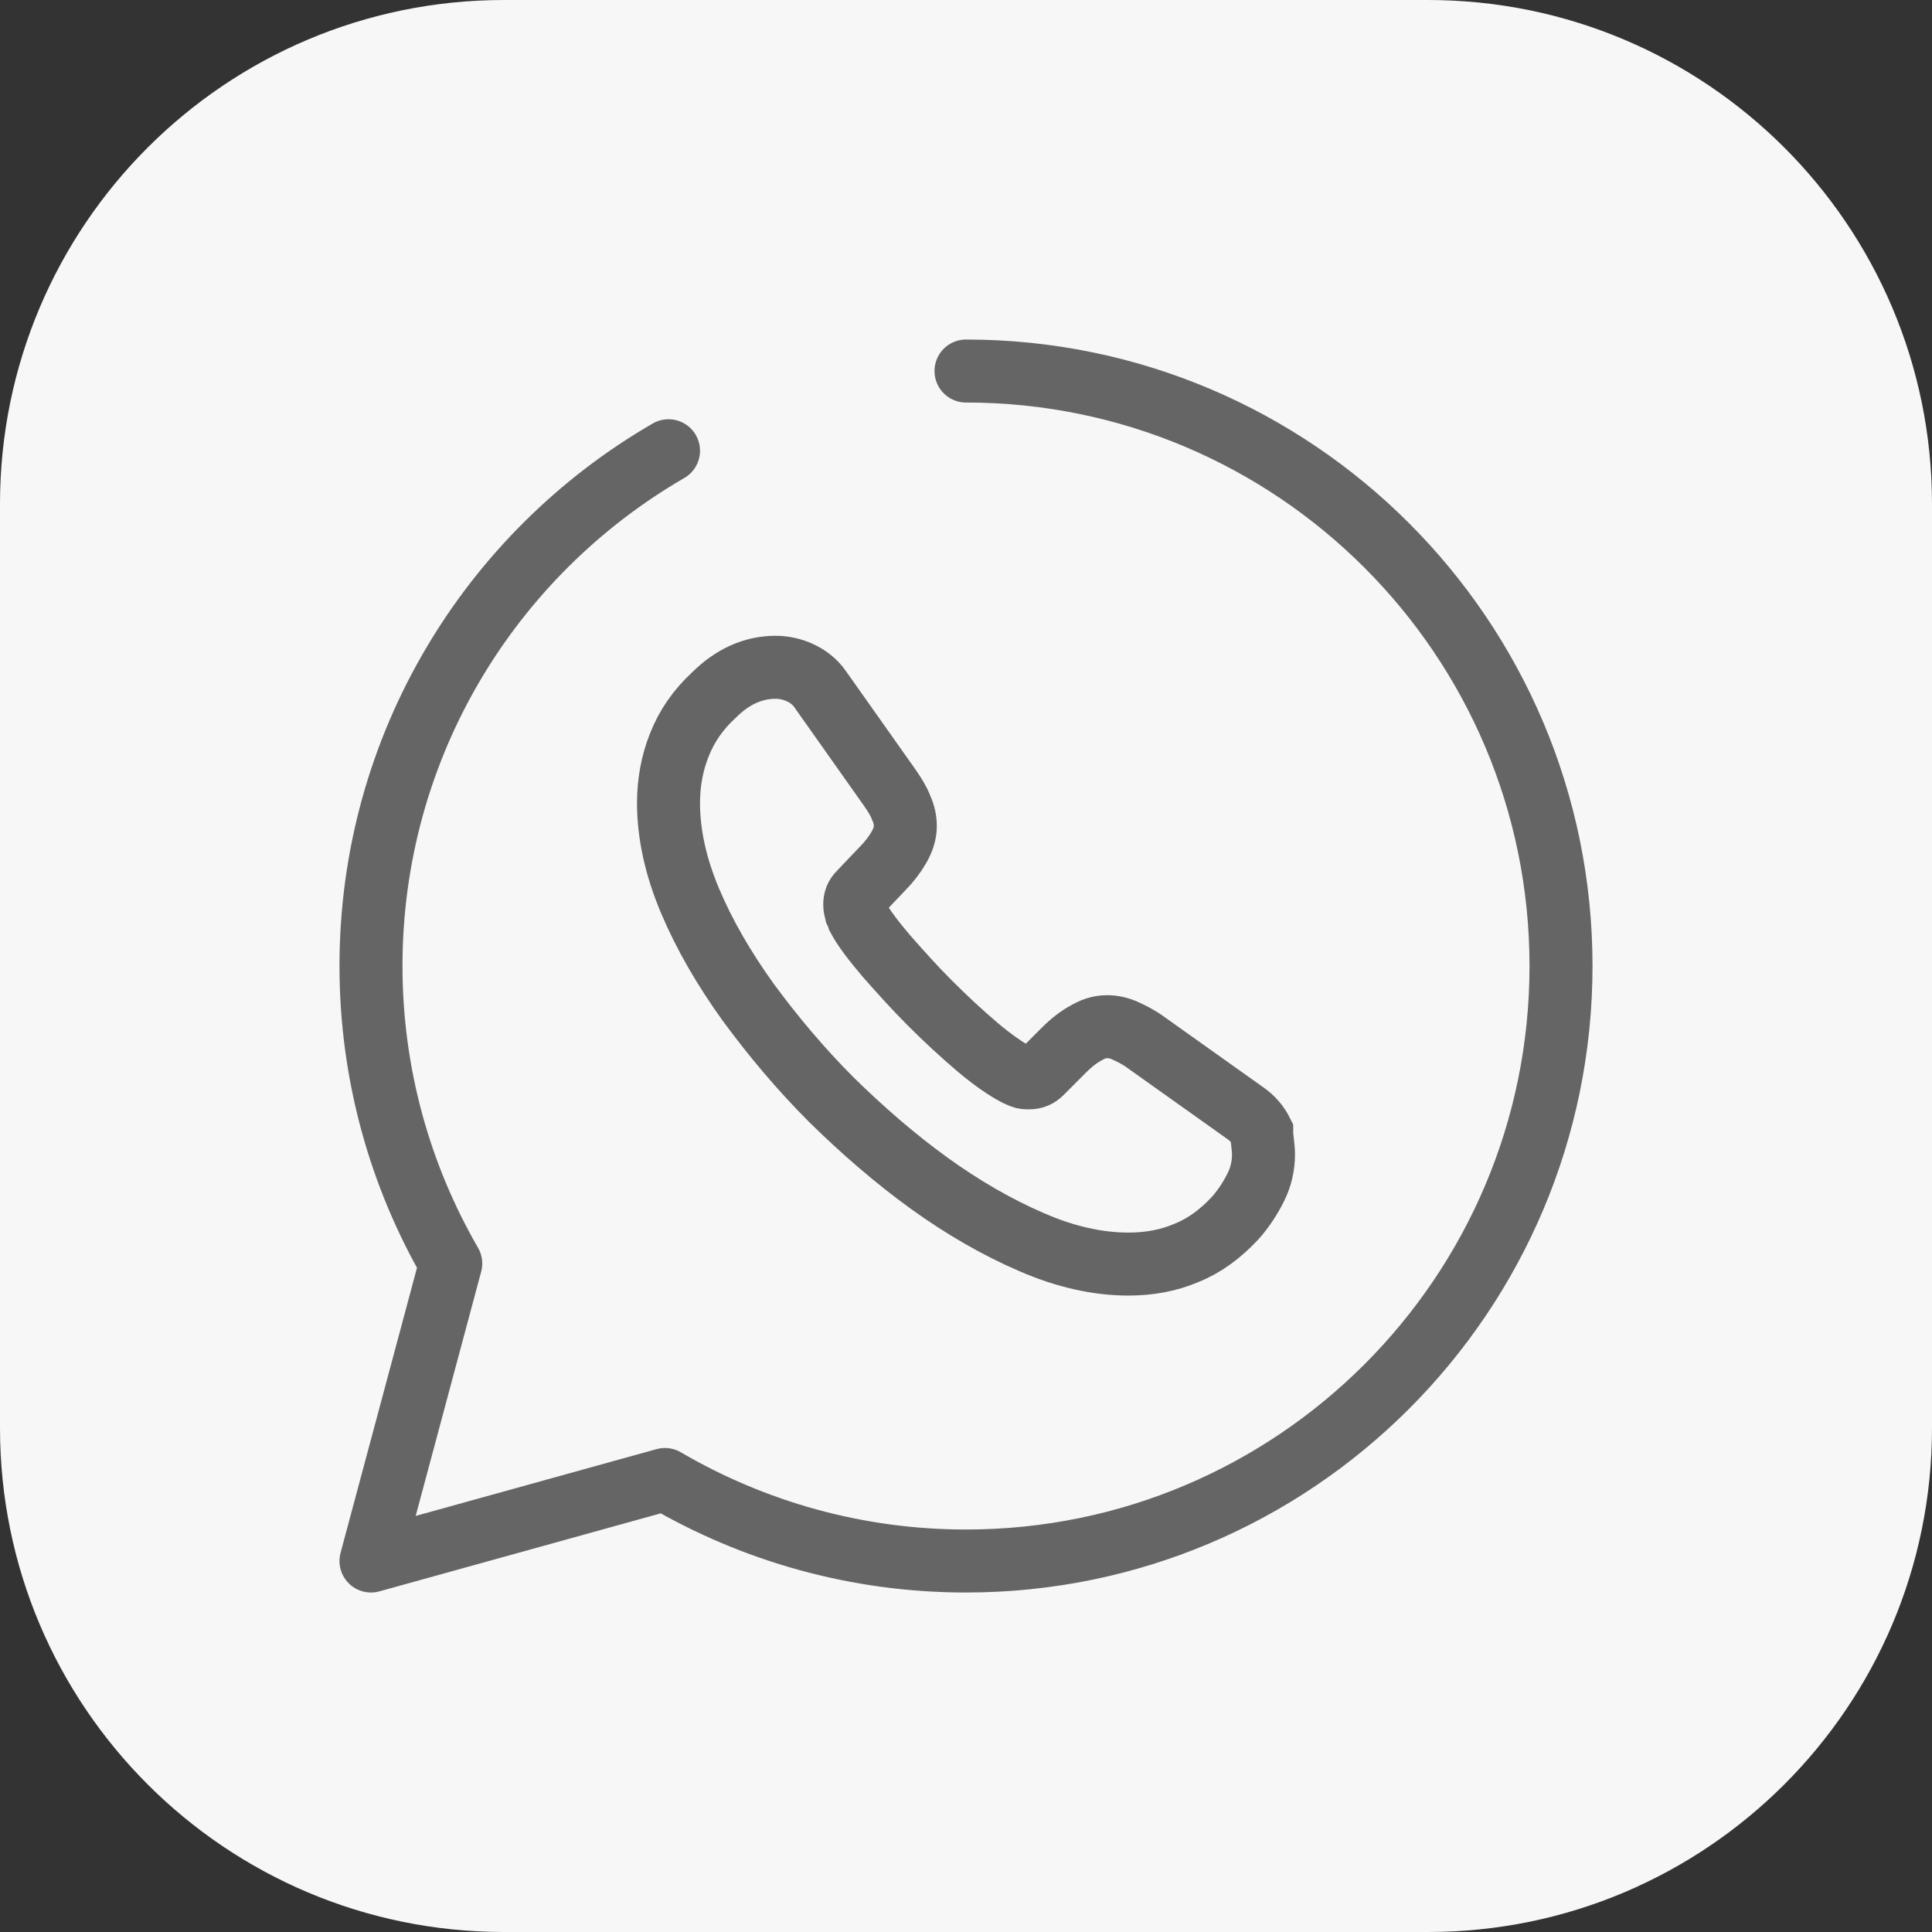
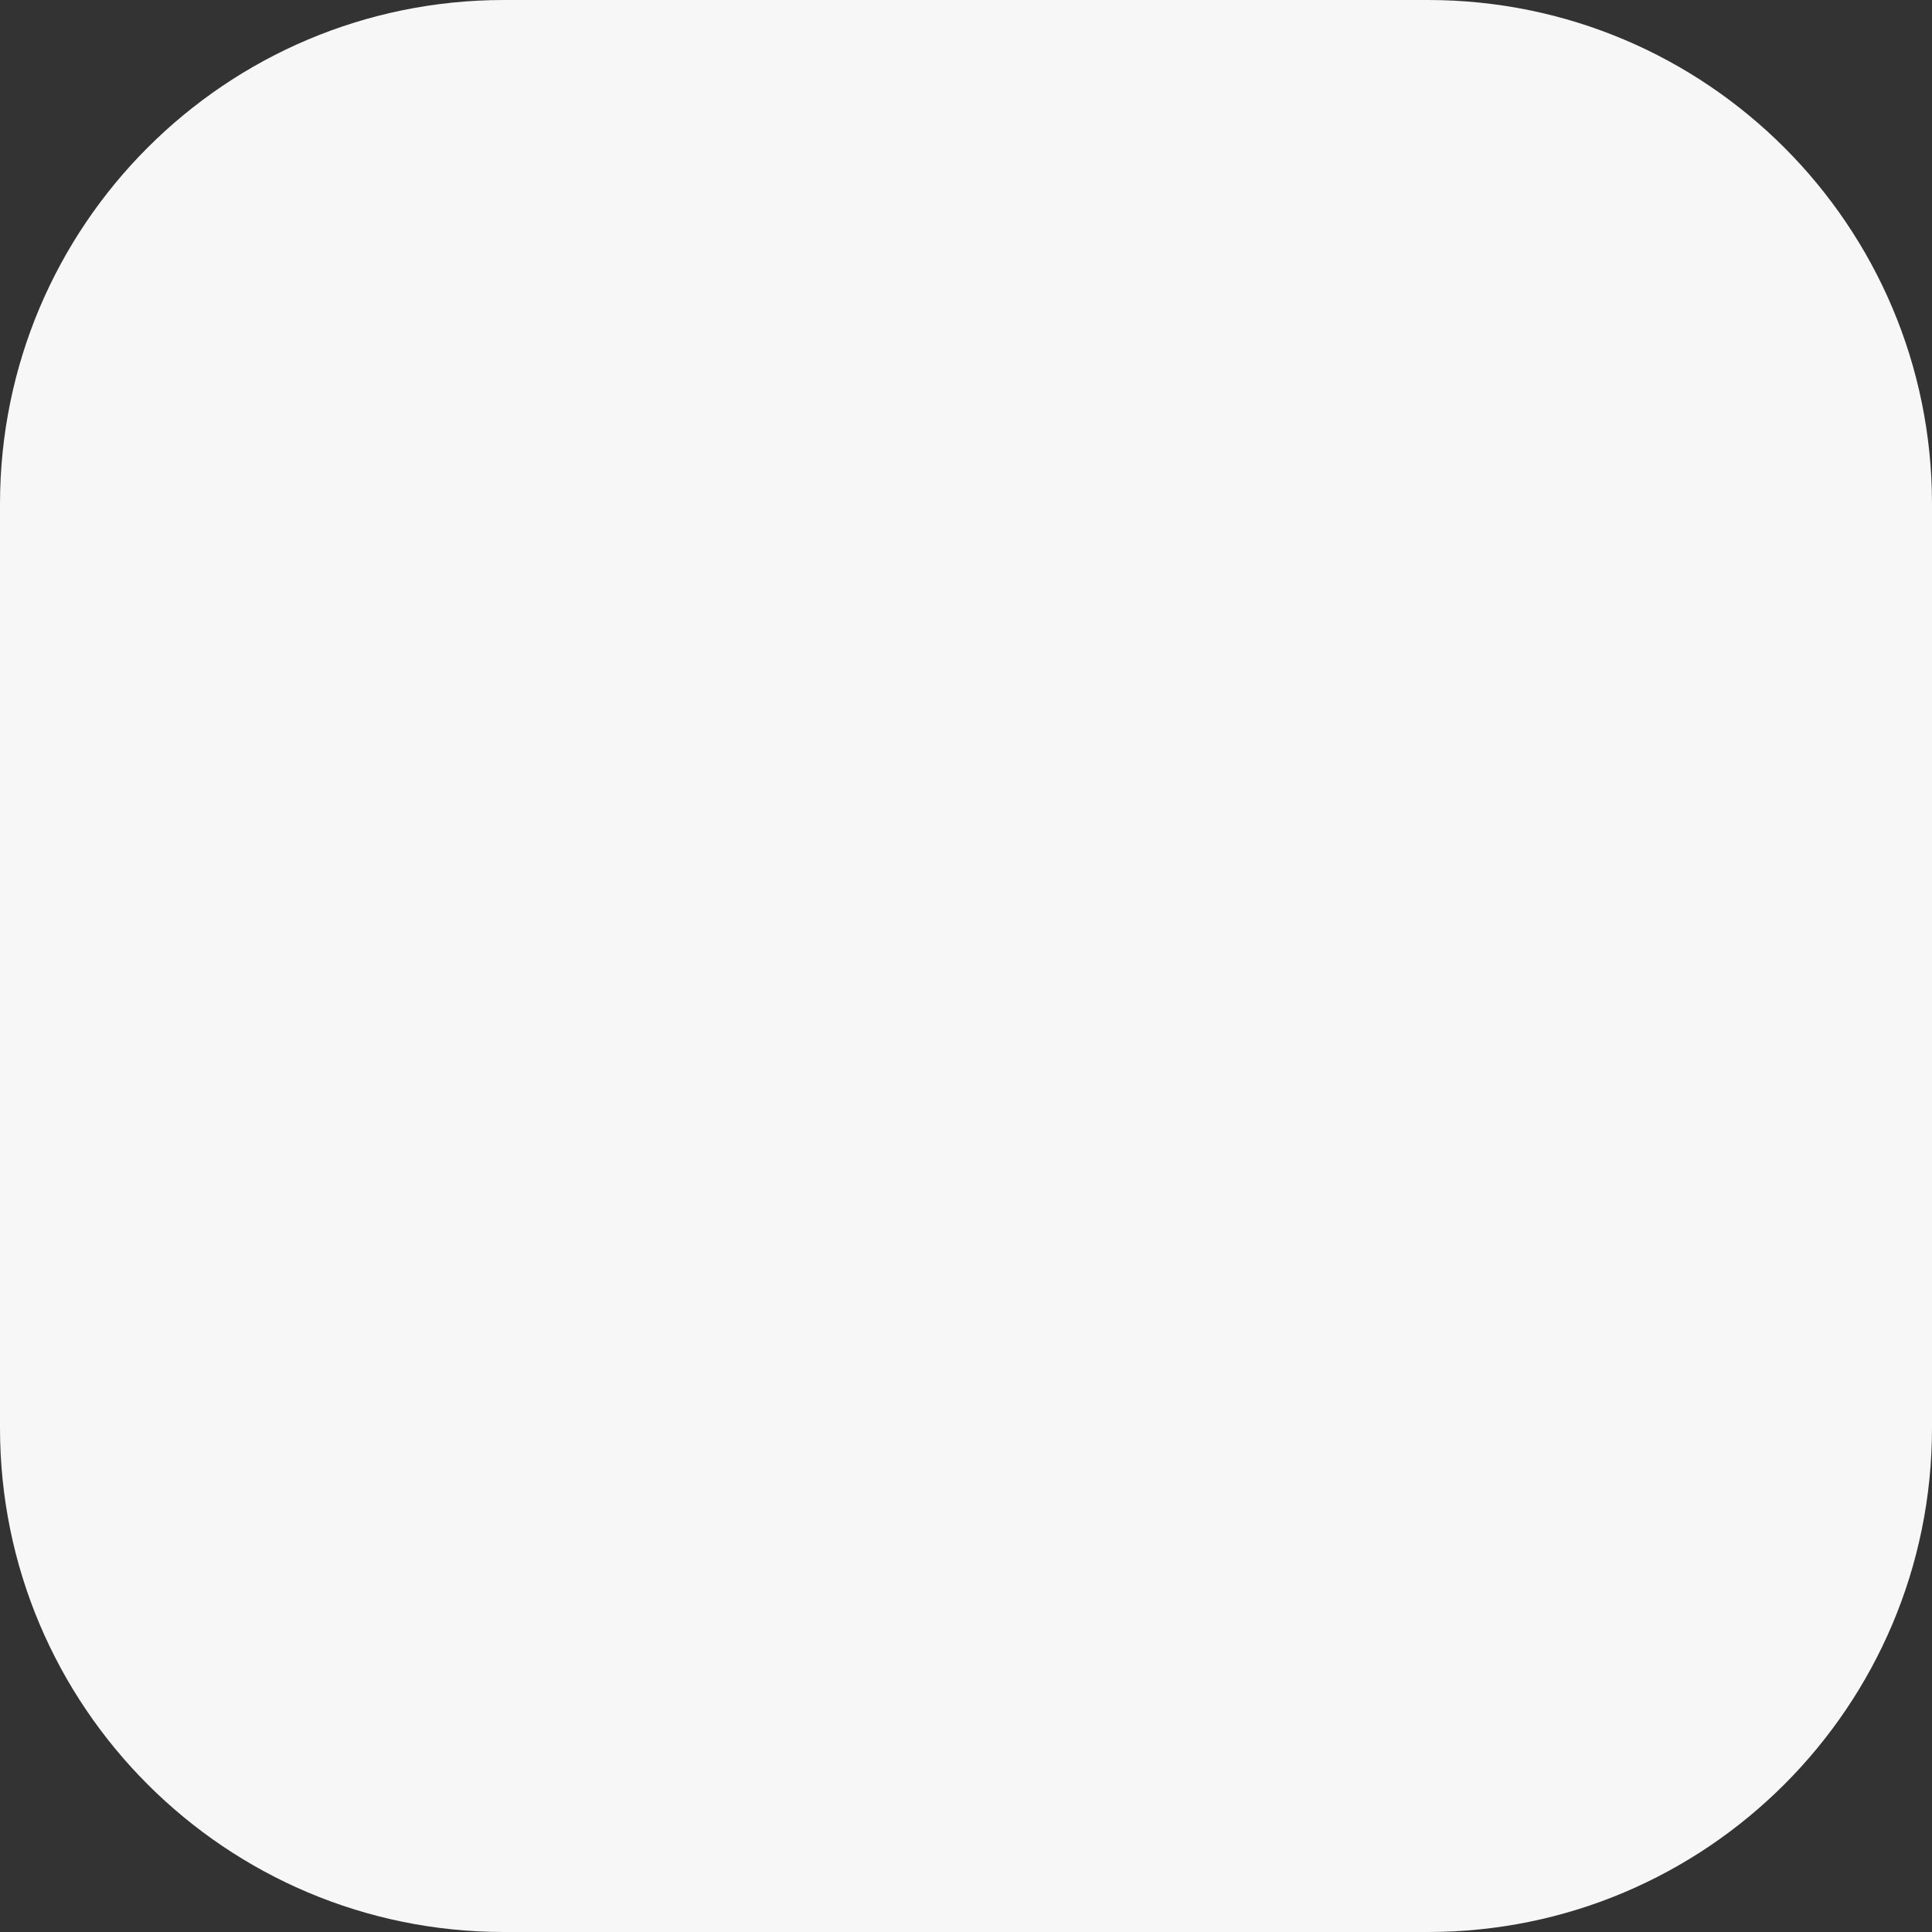
<svg xmlns="http://www.w3.org/2000/svg" width="46" height="46" viewBox="0 0 46 46" fill="none">
  <rect x="0" y="0" width="46" height="46" fill="#333333" stroke="none" />
  <path d="M0 12C0 5.373 5.373 0 12 0H34C40.627 0 46 5.373 46 12V34C46 40.627 40.627 46 34 46H12C5.373 46 0 40.627 0 34V12Z" fill="#F7F7F7" />
-   <path d="M23 8.834C30.82 8.834 37.167 15.18 37.167 23C37.167 30.82 30.82 37.167 23 37.167C20.393 37.167 17.942 36.459 15.832 35.226L8.833 37.167L10.732 30.084C9.528 28.001 8.833 25.578 8.833 23C8.833 17.759 11.681 13.183 15.917 10.732" stroke="#656565" stroke-width="1.5" stroke-miterlimit="10" stroke-linecap="round" stroke-linejoin="round" />
-   <path d="M30.083 27.491C30.083 27.746 30.027 28.015 29.899 28.27C29.772 28.525 29.616 28.766 29.418 28.992C29.063 29.375 28.681 29.658 28.256 29.828C27.831 30.012 27.363 30.097 26.867 30.097C26.145 30.097 25.366 29.927 24.558 29.573C23.737 29.219 22.929 28.752 22.122 28.171C21.3 27.576 20.535 26.91 19.798 26.187C19.062 25.451 18.41 24.672 17.815 23.864C17.234 23.056 16.767 22.249 16.427 21.442C16.087 20.634 15.917 19.855 15.917 19.118C15.917 18.637 16.002 18.169 16.172 17.744C16.342 17.305 16.611 16.908 16.993 16.554C17.447 16.101 17.942 15.888 18.467 15.888C18.665 15.888 18.863 15.931 19.047 16.016C19.232 16.101 19.402 16.228 19.529 16.412L21.172 18.736C21.3 18.92 21.399 19.076 21.456 19.232C21.527 19.387 21.555 19.529 21.555 19.671C21.555 19.841 21.498 20.011 21.399 20.181C21.3 20.351 21.172 20.521 21.003 20.691L20.464 21.257C20.379 21.342 20.351 21.427 20.351 21.541C20.351 21.597 20.365 21.654 20.379 21.711C20.407 21.767 20.422 21.81 20.436 21.852C20.563 22.093 20.79 22.391 21.102 22.759C21.427 23.127 21.767 23.51 22.136 23.878C22.518 24.261 22.887 24.601 23.269 24.927C23.637 25.238 23.949 25.451 24.19 25.578C24.233 25.592 24.275 25.621 24.317 25.635C24.374 25.663 24.431 25.663 24.502 25.663C24.629 25.663 24.714 25.621 24.799 25.536L25.337 24.997C25.522 24.813 25.692 24.686 25.848 24.601C26.017 24.502 26.173 24.445 26.358 24.445C26.499 24.445 26.641 24.473 26.797 24.544C26.953 24.615 27.122 24.7 27.293 24.827L29.644 26.499C29.828 26.627 29.956 26.782 30.041 26.952C30.041 27.122 30.083 27.292 30.083 27.491Z" stroke="#656565" stroke-width="1.5" stroke-miterlimit="10" />
</svg>